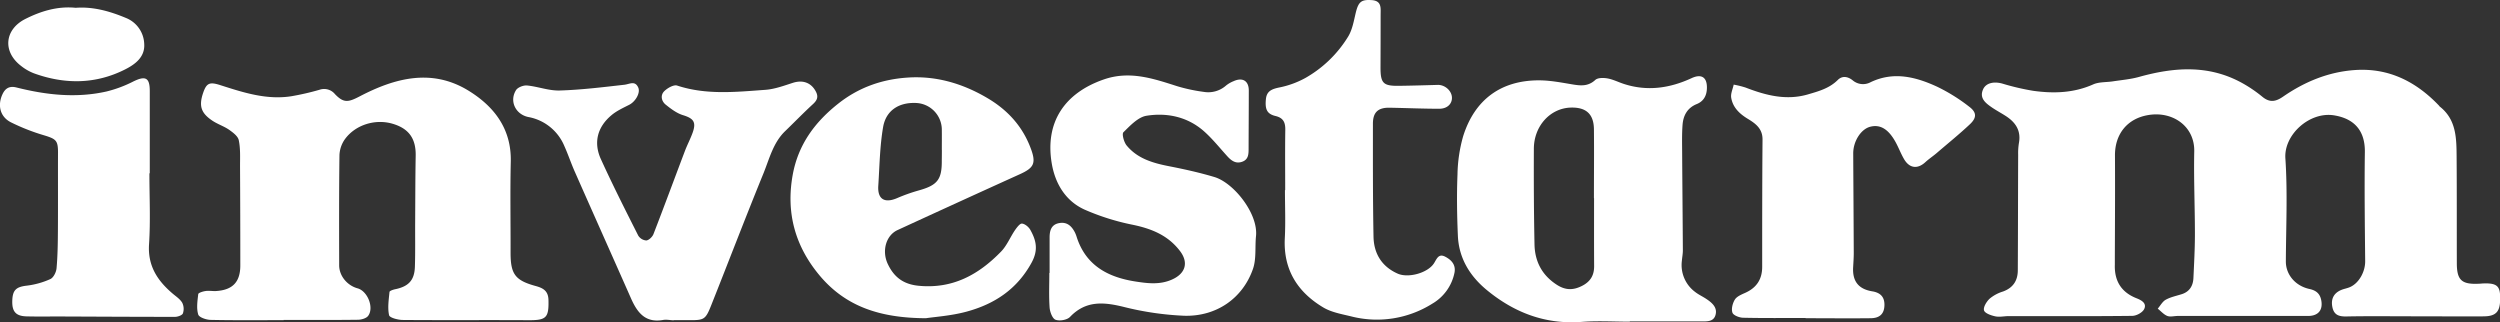
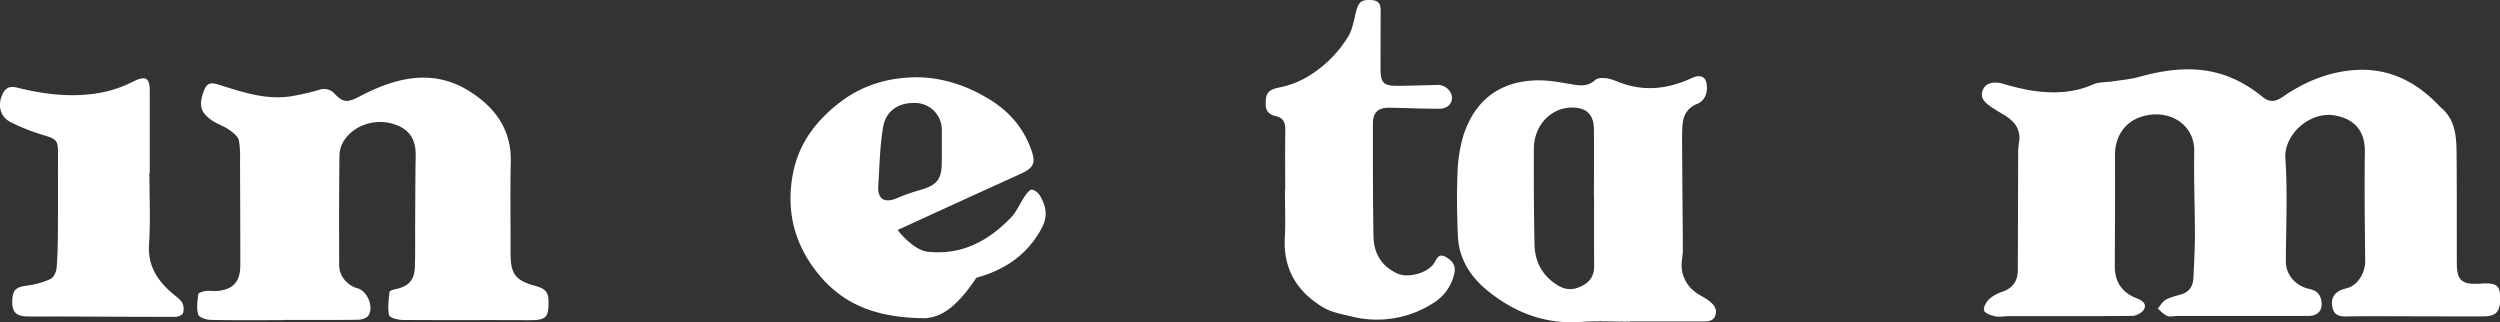
<svg xmlns="http://www.w3.org/2000/svg" width="1304.12" height="168.12" viewBox="0 0 1304.12 168.12">
  <rect x="0" y="0" width="1304.12" height="168.12" fill="#333333" stroke="none" />
  <defs>
    <style>.cls-1{fill:#fff;}</style>
  </defs>
  <title>investarm</title>
  <g id="Livello_2" data-name="Livello 2">
    <g id="Livello_1-2" data-name="Livello 1">
      <g id="h69Nrw.tif">
        <path class="cls-1" d="M1259,165c-11.66,0-23.32-.16-35,.08-3.9.08-6.47-.75-7.32-4.88s.66-7.26,4.55-8.91c1.52-.65,3.23-.89,4.73-1.57,4.74-2.15,7.88-8.1,7.83-13.49-.18-19-.43-37.95-.17-56.92.15-10.86-5.24-17.42-16.13-19.15-12.83-2-26.15,10.18-25.33,22.42,1.2,17.88.33,35.91.25,53.87,0,6.69,4.82,12.67,12.33,14.3,3.38.73,5.4,2.36,6.09,5.68,1.08,5.23-1.46,8.38-6.81,8.39h-68c-1.83,0-3.87.6-5.44,0-1.87-.74-3.33-2.49-5-3.8,1.37-1.6,2.47-3.72,4.2-4.68,2.56-1.41,5.58-2,8.41-2.91,4-1.32,5.8-4.33,6-8.33.35-7.64.78-15.29.78-22.93,0-14.33-.64-28.66-.35-43C1145,66,1133.52,57.9,1120.76,60c-11,1.77-17.55,9.87-17.49,21.12.09,17.49,0,35-.07,52.48,0,1.5,0,3,0,4.5-.28,8.45,3.38,14.37,11.3,17.48,2.7,1.06,5.46,2.66,4,5.65-.89,1.81-4,3.52-6.21,3.54-21.48.25-43,.13-64.46.13-2.33,0-4.75.6-7,.12s-5.44-1.6-5.87-3.11c-.47-1.67,1.3-4.56,2.89-6.07a19.94,19.94,0,0,1,7-3.77c5.26-1.91,7.7-5.67,7.73-11,.11-20.15.11-40.29.19-60.44a32.87,32.87,0,0,1,.39-6c1.22-6.53-1.79-10.9-7-14.21-2.52-1.62-5.18-3-7.63-4.75-3.1-2.17-6-4.69-4.06-9.06,1.46-3.31,5.54-4.26,10.07-3a126.37,126.37,0,0,0,16,3.75c10.66,1.5,21.18,1.19,31.36-3.33,3-1.35,6.83-1.06,10.26-1.59,4.54-.7,9.17-1.07,13.57-2.29,18.13-5.06,36-6.48,53.32,2.85a70.14,70.14,0,0,1,11.14,7.51c3.81,3.11,6.9,2.57,10.74-.08,11.28-7.79,23.69-12.94,37.5-13.89,17.74-1.22,32,6.09,43.93,18.62.11.12.17.3.3.4,8.72,6.79,8.75,16.57,8.83,26.22.14,18.49.06,37,.11,55.48,0,8.89,2.52,11.18,11.51,10.74.67,0,1.33-.1,2-.13,6.85-.29,8.85,1.09,9.06,6.22.34,8.18-1.61,10.86-8.57,10.94C1283.35,165.11,1271.19,165,1259,165Z" />
        <path class="cls-1" d="M148,167c-12.66,0-25.33.14-38-.13-2.32,0-6.15-1.31-6.59-2.8-1-3.29-.4-7.1,0-10.63.09-.71,2.42-1.42,3.79-1.62,1.79-.27,3.66.09,5.48,0,8.7-.53,12.69-4.74,12.68-13.36q0-26-.14-52c0-4.45.24-9-.66-13.31-.43-2.1-3-4-5-5.43-2.71-1.87-6-2.92-8.73-4.74-6-4-7.17-7.73-4.86-14.53,1.81-5.32,3.53-5.79,9.08-4,12,3.85,24.15,7.8,37.08,5.73a135.38,135.38,0,0,0,14.57-3.36,7.29,7.29,0,0,1,8,2.24c4.64,4.87,7.05,4.28,13.05,1.15,18.28-9.53,37.46-14.61,56.51-3,13.4,8.2,22.59,19.91,22.19,37.11-.37,15.83-.06,31.66-.11,47.5,0,11.11,2.31,14.44,13.1,17.38,3.92,1.07,6.55,2.56,6.67,7.26.23,9.31-1.11,10.63-10.45,10.57-21.83-.13-43.66.06-65.49-.12-2.52,0-6.9-1.15-7.2-2.48-.85-3.85-.18-8.08.21-12.13.06-.57,1.87-1.2,2.95-1.42,7-1.43,10.08-4.68,10.3-11.76.25-7.81.09-15.64.14-23.46.07-11.5.07-23,.27-34.49.15-8.87-3.56-14.15-12.1-16.63-9-2.63-19.39.54-24.87,8.14a15.39,15.39,0,0,0-2.79,8.22c-.25,19.16-.19,38.33-.15,57.5,0,5.48,4.15,10.5,9.57,12,5.19,1.39,8.73,10,5.57,14.34-.93,1.28-3.38,2-5.15,2.06-13,.17-26,.09-39,.09Z" />
        <path class="cls-1" d="M850.21,167.81c-8.33,0-16.7-.52-25,.1-19.23,1.46-35.63-4.93-50.09-17C766.49,143.63,761,134.45,760.5,123c-.46-10.65-.63-21.34-.2-32a77,77,0,0,1,3-20.09c6-18.9,19.61-29,39.46-29,5.76,0,11.55,1.12,17.27,2.08,4.41.74,8.36,1.21,12.14-2.28,1.3-1.21,4.31-1.17,6.38-.8,2.91.52,5.65,1.94,8.5,2.86,12.21,4,24,2.26,35.36-3,5.11-2.37,8.1-.54,8,5.13-.06,3.87-1.64,6.88-5.24,8.36-5,2-7.1,6-7.47,10.89-.35,4.63-.24,9.31-.21,14,.1,17.15.28,34.31.37,51.46,0,1.82-.36,3.64-.52,5.46a17.46,17.46,0,0,0,6.93,16.23c1.82,1.43,4,2.4,5.92,3.7,2.86,1.92,5.64,4.29,4.78,8-.92,4-4.62,3.66-7.81,3.66h-37Zm-18.67-64.42h-.07c0-12,.12-24,0-36-.11-7.91-4.09-11.47-12-11.27-10.73.27-19.29,9.54-19.34,21.45-.07,16.66,0,33.33.34,50,.2,8.78,3.85,15.92,11.56,20.93,4.48,2.92,8.51,3,13.11.69,4.38-2.17,6.46-5.46,6.43-10.32C831.5,127,831.54,115.22,831.54,103.39Z" />
-         <path class="cls-1" d="M547.52,142.38c0-6.16,0-12.33,0-18.49,0-3.55.85-6.76,5-7.51s6.56,1.61,8.27,5a17.22,17.22,0,0,1,.89,2.33c4.85,15,16.59,21,30.86,23.17,6.16.95,12.48,1.74,18.7-1,7.15-3.1,9-8.9,4.18-15.09-6.16-8-14.58-11.44-24.25-13.48a122.48,122.48,0,0,1-25.48-8c-10-4.57-15.36-13.74-17.09-24.32-3.47-21.19,6.65-36.35,27-43.48,13.6-4.78,25.8-.59,38.36,3.42a86.54,86.54,0,0,0,14,3,14,14,0,0,0,11.65-3.35,15.37,15.37,0,0,1,3.88-2.23c4.77-2.17,8-.12,7.94,5,0,10-.08,19.92-.1,29.88,0,2.9.08,5.88-3.28,7.12s-5.71-.5-7.86-2.88c-4-4.4-7.72-9.08-12.14-13-8.53-7.52-19.14-9.79-29.91-8.1-4.43.69-8.56,5.13-12.1,8.61-.91.89.25,5.2,1.68,6.92,5.73,6.94,13.91,9.21,22.41,10.87,7.83,1.53,15.65,3.27,23.28,5.55,10.18,3,23,19.15,21.78,30.85-.58,5.75.24,11.92-1.61,17.19-5.37,15.3-19.07,24.84-35.88,24.35A156.56,156.56,0,0,1,585.8,160c-10.37-2.51-19.52-3.18-27.63,5.32-1.52,1.59-5.44,2.27-7.55,1.48-1.65-.61-2.93-4.1-3.1-6.4-.42-6-.14-12-.14-18Z" />
-         <path class="cls-1" d="M483,166c-24.38-.1-42.18-6.33-55.64-22.52-12.68-15.26-17.38-32.63-13.86-52.19,2.86-15.84,11.55-27.67,24.11-37.5,10.71-8.37,22.77-12.45,35.83-13.32,14.59-1,28.28,2.94,41,10.32,11,6.33,19,15,23.37,26.93,2.71,7.41,1.52,9.84-5.71,13.11q-32,14.5-63.87,29.17c-6.1,2.8-8.32,10.92-5.12,17.7s8,10.55,16,11.36c17.79,1.76,31.37-5.76,43.08-17.81,3.05-3.13,4.77-7.53,7.28-11.21,1-1.41,2.54-3.52,3.65-3.41,1.57.15,3.5,1.77,4.35,3.28,3.06,5.49,4.28,10.49.64,17.12-7.63,13.92-19.39,21.6-33.9,25.53C496.18,164.75,487.6,165.29,483,166Zm8.3-87.81h0c0-3.49.05-7,0-10.48a14,14,0,0,0-13.92-14c-8.51-.25-15.21,3.92-16.7,12.55-1.74,10.07-1.85,20.42-2.52,30.66-.45,6.92,3.19,9.21,9.67,6.49a90.56,90.56,0,0,1,11.18-4c10-2.75,12.37-5.69,12.27-15.79C491.31,81.84,491.33,80,491.33,78.18Z" />
-         <path class="cls-1" d="M351.39,167.1c-1.83-.08-3.72-.51-5.48-.2-9.37,1.69-13.55-4-16.79-11.35-9.75-22.06-19.6-44.07-29.35-66.14-1.94-4.4-3.46-9-5.44-13.37a25.21,25.21,0,0,0-18.74-15c-6.61-1.37-10-8.23-6.42-14,.93-1.49,3.89-2.63,5.77-2.45,5.7.55,11.36,2.79,17,2.62,11.27-.34,22.51-1.73,33.74-3,2.73-.3,5.57-2.33,7.26,1.45,1.24,2.78-1.44,7.34-4.7,9s-6.58,3.17-9.3,5.46c-7.29,6.13-9.44,14.21-5.49,22.89,6.13,13.46,12.82,26.67,19.48,39.87a5.4,5.4,0,0,0,4.22,2.56c1.37-.14,3.17-1.88,3.73-3.32,5.59-14.42,10.93-28.93,16.41-43.38,1.24-3.27,2.91-6.37,4.07-9.66,1.92-5.45.36-7.33-5.06-9-3.28-1-6.28-3.28-9-5.46-2.34-1.86-2.9-5-.75-7.09,1.67-1.63,4.92-3.48,6.7-2.89,15.2,5,30.65,3.33,46,2.22,4.88-.35,9.7-2.16,14.42-3.67,5.23-1.66,9.67,0,12.06,4.85,1.32,2.71.35,4.5-1.84,6.45C419,59,414.39,63.76,409.64,68.34c-6.27,6-8.25,14.34-11.34,22C389,113.11,380.22,136.09,371.1,159c-3.13,7.88-3.71,8.08-12.22,8-2.5,0-5,0-7.49,0Z" />
-         <path class="cls-1" d="M941.88,165.87c-10.82,0-21.65.13-32.47-.12-2,0-5.14-1.2-5.67-2.61-.71-1.92.06-4.92,1.22-6.82,1-1.64,3.35-2.63,5.28-3.49,6-2.65,9-7.05,9-13.63,0-22.14,0-44.28.18-66.41.05-5.64-3.6-8.33-7.63-10.77-4.32-2.61-7.85-5.92-8.7-11-.37-2.16.81-4.58,1.29-6.88a49.72,49.72,0,0,1,6.23,1.54c10.54,4.08,21.21,6.86,32.53,3.55,5.58-1.63,11.18-3.17,15.54-7.52,2.37-2.36,5.29-1.78,7.74.17a8.33,8.33,0,0,0,9.38,1c12-5.74,23.53-2.79,34.63,2.32a91.91,91.91,0,0,1,16.79,10.45c4,3,4,5.79.32,9.22-5.55,5.21-11.49,10-17.3,15-1.89,1.61-4,3-5.8,4.65-4.05,3.78-8.29,3.38-11.15-1.44-1.69-2.86-2.84-6-4.45-8.93-3.79-6.89-8.11-9.41-13.36-8-4.78,1.3-8.78,7.61-8.75,13.91.08,17.32.21,34.64.28,52,0,2.49-.2,5-.33,7.48-.37,7.24,2.86,11.28,10,12.44,4.45.74,6.48,3.12,6.33,7.41s-2.43,6.56-7.1,6.61c-11.33.13-22.65,0-34,0Z" />
+         <path class="cls-1" d="M483,166c-24.38-.1-42.18-6.33-55.64-22.52-12.68-15.26-17.38-32.63-13.86-52.19,2.86-15.84,11.55-27.67,24.11-37.5,10.71-8.37,22.77-12.45,35.83-13.32,14.59-1,28.28,2.94,41,10.32,11,6.33,19,15,23.37,26.93,2.71,7.41,1.52,9.84-5.71,13.11q-32,14.5-63.87,29.17s8,10.55,16,11.36c17.79,1.76,31.37-5.76,43.08-17.81,3.05-3.13,4.77-7.53,7.28-11.21,1-1.41,2.54-3.52,3.65-3.41,1.57.15,3.5,1.77,4.35,3.28,3.06,5.49,4.28,10.49.64,17.12-7.63,13.92-19.39,21.6-33.9,25.53C496.18,164.75,487.6,165.29,483,166Zm8.3-87.81h0c0-3.49.05-7,0-10.48a14,14,0,0,0-13.92-14c-8.51-.25-15.21,3.92-16.7,12.55-1.74,10.07-1.85,20.42-2.52,30.66-.45,6.92,3.19,9.21,9.67,6.49a90.56,90.56,0,0,1,11.18-4c10-2.75,12.37-5.69,12.27-15.79C491.31,81.84,491.33,80,491.33,78.18Z" />
        <path class="cls-1" d="M670.42,99.2c0-10.49-.11-21,.05-31.46.06-3.88-1-6.24-5.11-7.23-4.43-1.06-5.54-3.47-5-8.81.41-4.07,2.88-5.18,6.65-6a47.55,47.55,0,0,0,13.89-5A62,62,0,0,0,703.25,19.1c2.27-3.71,3-8.44,4.06-12.78C708.69.9,710.2-.3,715.54.06s4.66,4.21,4.66,7.68q0,13.73-.06,27.47c0,8.15,1.39,9.65,9.4,9.56,6.81-.08,13.62-.29,20.42-.48,3.74-.11,7.29,3,7.44,6.52.14,3.33-2.42,5.92-6.6,5.92-8.65,0-17.3-.39-25.95-.54-6-.1-8.67,2.4-8.67,8.35,0,19.63-.06,39.27.31,58.9.17,8.76,4.22,15.58,12.61,19.3,5.51,2.44,15.52-.29,18.85-5.27,1.44-2.14,2.32-5.42,5.88-3.6,3.27,1.68,5.7,4.23,4.9,8.39a24.24,24.24,0,0,1-11.64,16.19,54.22,54.22,0,0,1-42.23,6.6c-5-1.22-10.3-2.12-14.56-4.66-13.52-8.07-20.94-19.84-20.08-36.22.43-8.3.07-16.64.07-25Z" />
        <path class="cls-1" d="M77.94,90.39c0,12.33.62,24.69-.19,37-.75,11.3,4.38,19,12.31,25.76,1.77,1.5,3.88,2.87,5,4.78a7.24,7.24,0,0,1,.35,5.54c-.37,1-2.69,1.82-4.13,1.82-20.15,0-40.3-.12-60.45-.2-5.66,0-11.33.09-17-.05-5.45-.14-7.51-2.41-7.43-7.78.09-6,2-7.59,7.56-8.25a42,42,0,0,0,12.3-3.43c1.64-.74,3.06-3.61,3.24-5.63.58-6.45.66-13,.71-19.44.09-13.66,0-27.33.05-41,0-6.18-1-7-7.08-8.87A106.25,106.25,0,0,1,5.61,63.76c-5.61-2.9-7-8.88-4.29-14.66C2.78,46,5,44.73,8.58,45.63c15.5,3.91,31.17,5.66,47,2.09a64.07,64.07,0,0,0,13.91-5.19c6.37-3.14,8.63-2.08,8.64,4.88q0,21.5,0,43Z" />
-         <path class="cls-1" d="M39.49,4.07c9.16-.68,17.8,1.8,26.12,5.26a15.14,15.14,0,0,1,9.62,13.51c.49,6.93-4.78,10.72-9.79,13.28C50,44,33.8,44.11,17.6,38.21a25.86,25.86,0,0,1-6.83-4C1.37,26.85,2.37,15.53,13,10,21.27,5.81,30,3.13,39.49,4.07Z" />
      </g>
    </g>
  </g>
</svg>